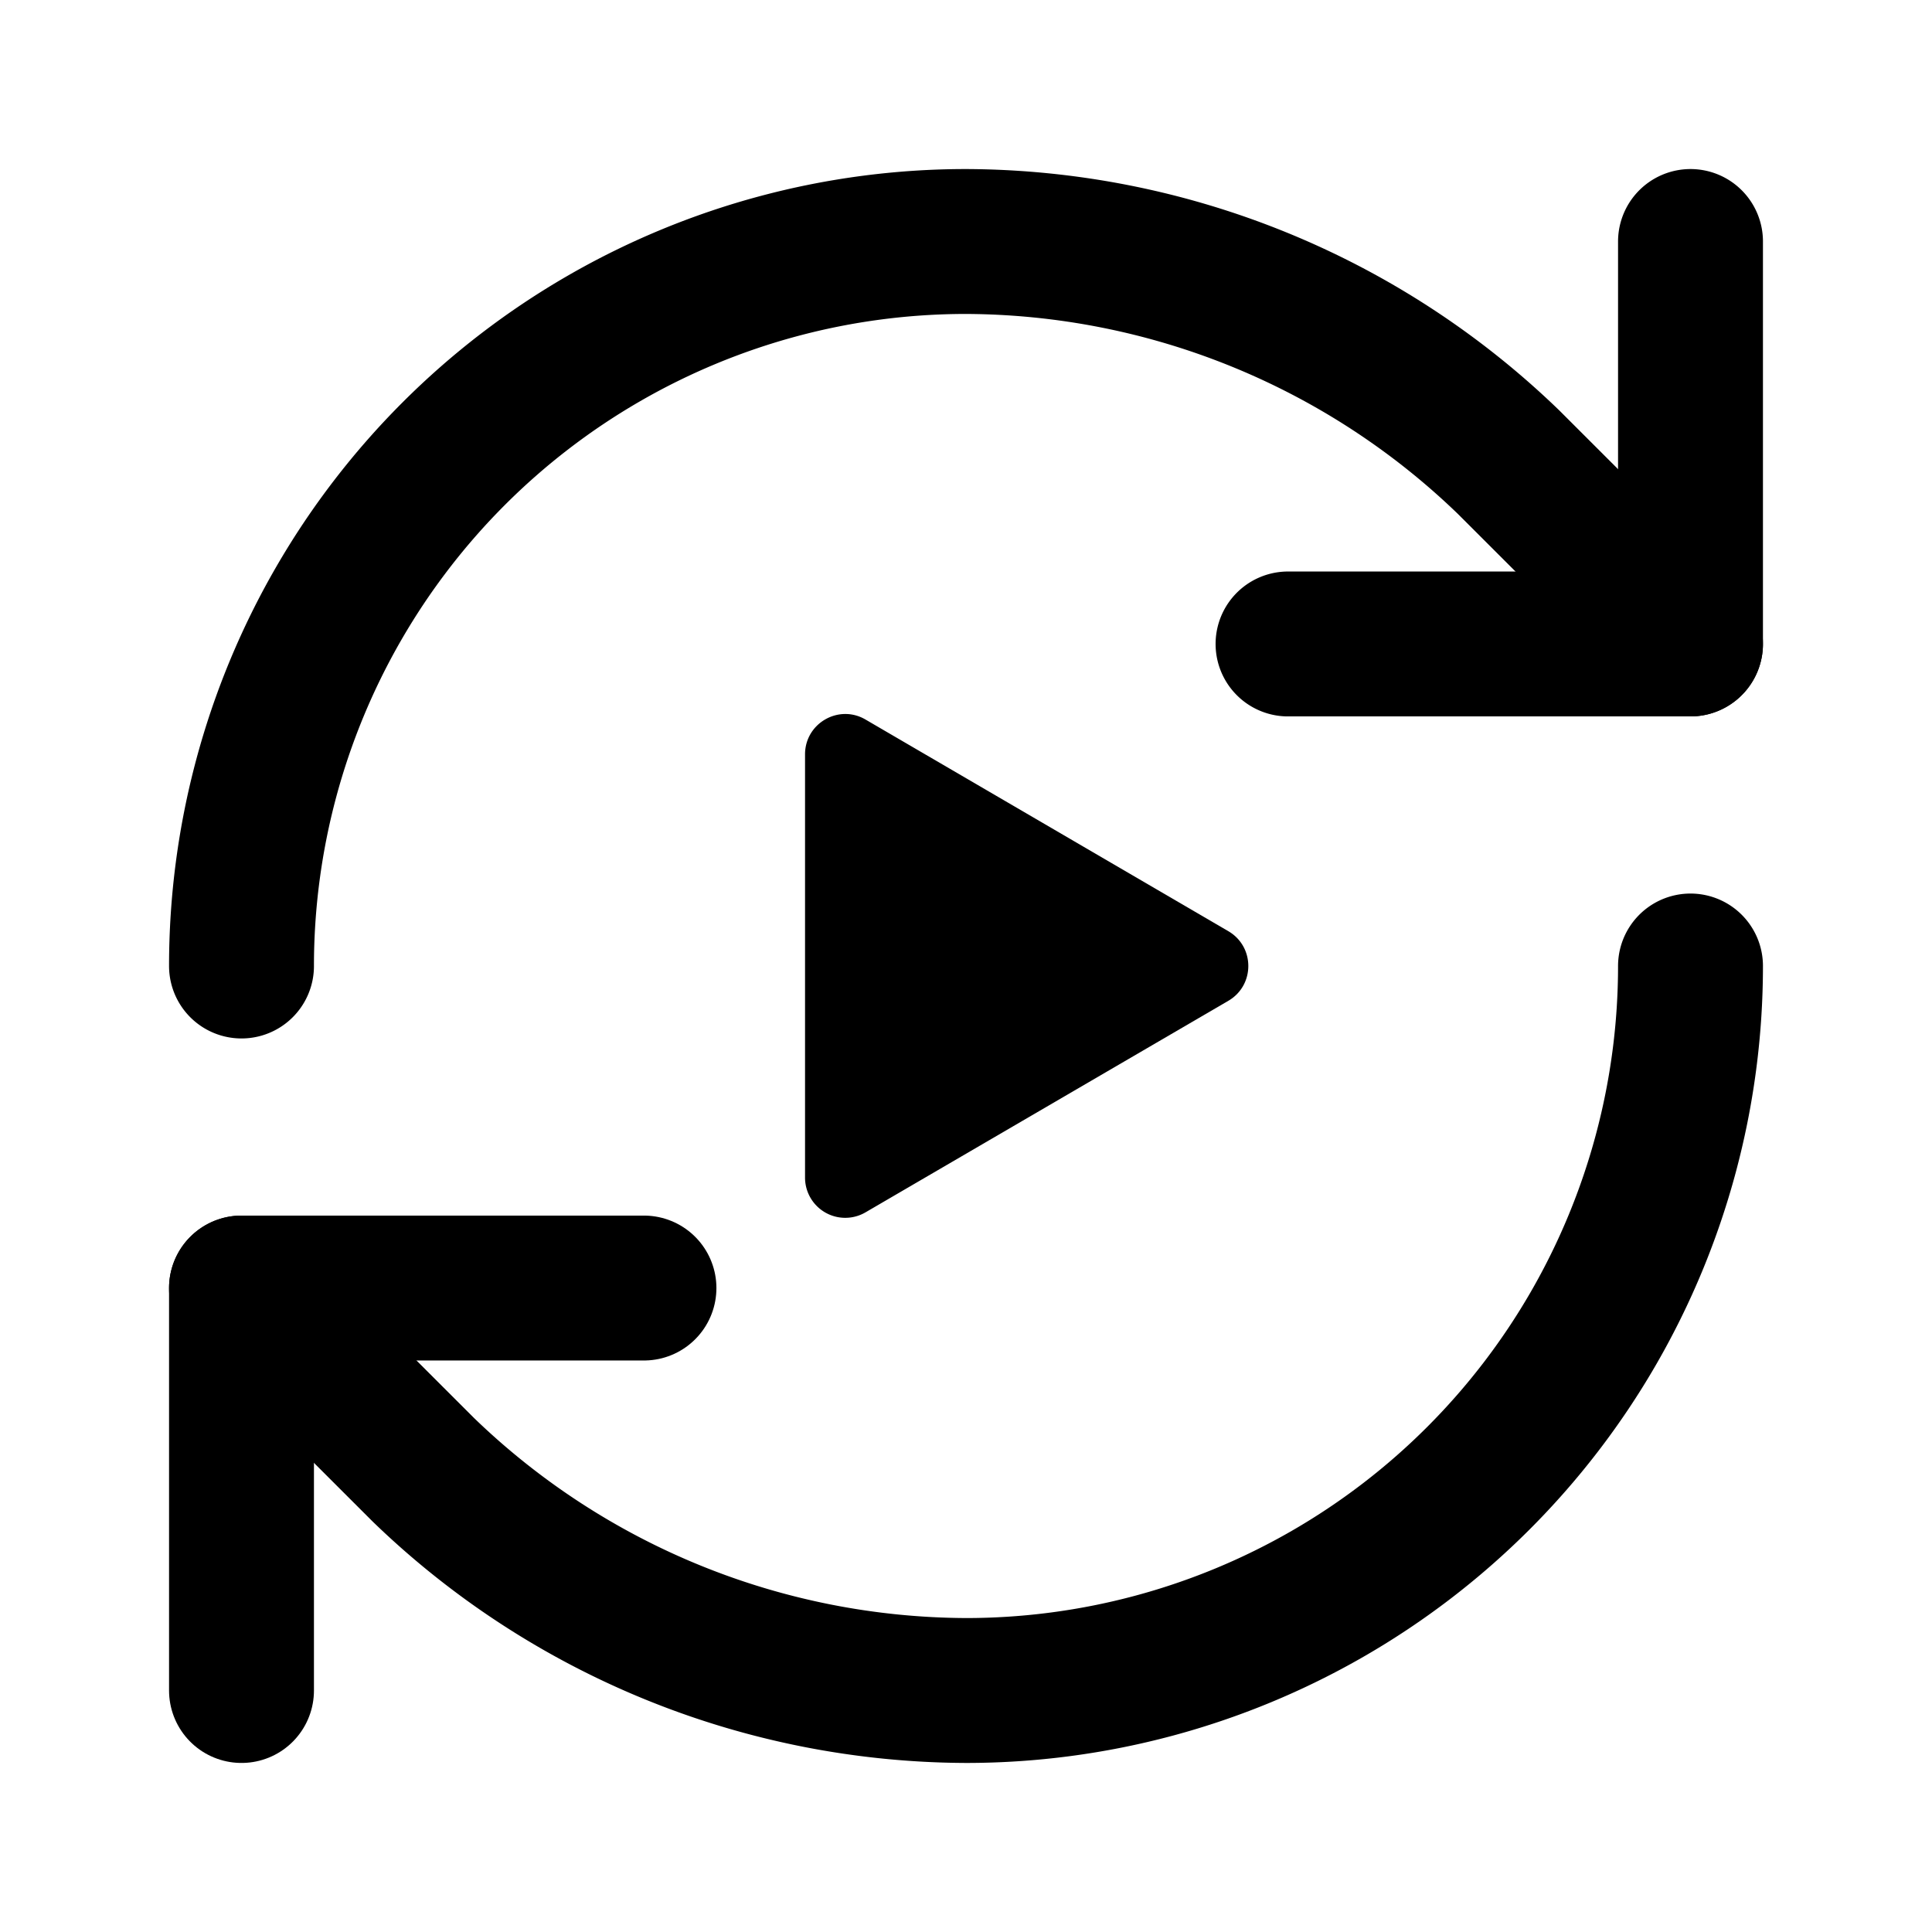
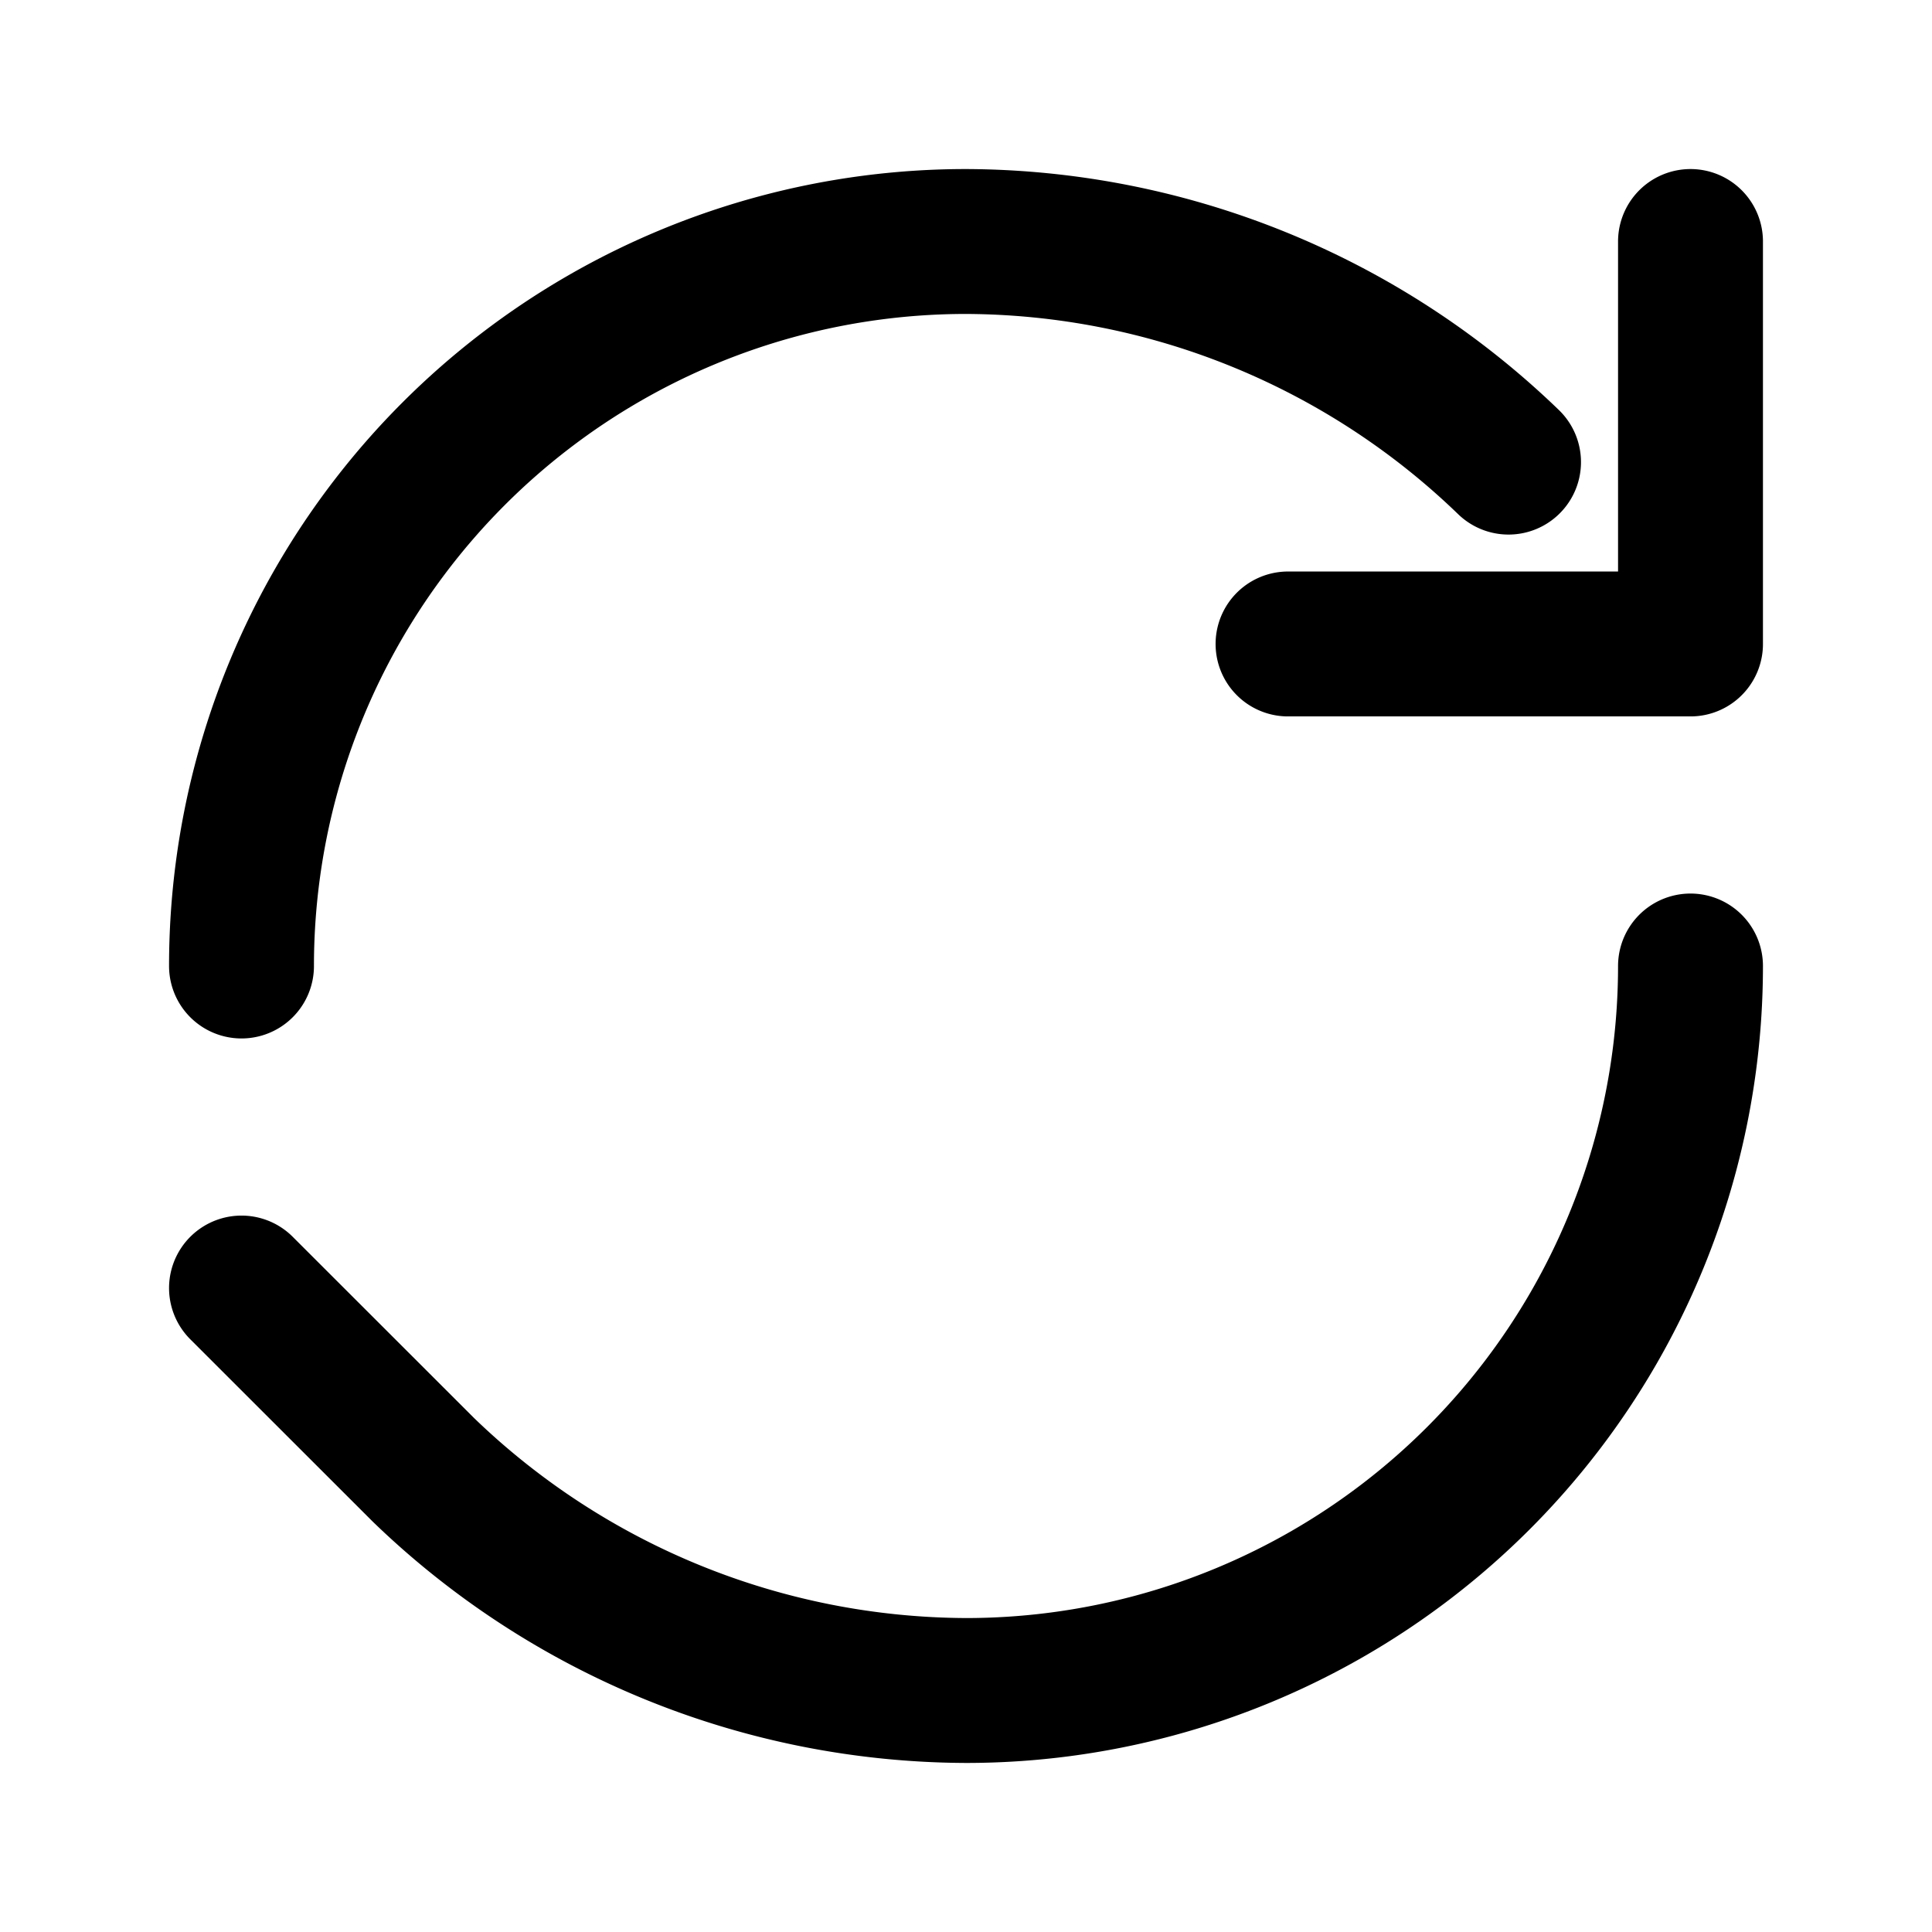
<svg xmlns="http://www.w3.org/2000/svg" width="16" height="16" fill="none">
-   <path stroke="#000" stroke-linecap="round" stroke-linejoin="round" stroke-width="1.2" d="M2 8a6 6 0 0 1 6-6 6.5 6.5 0 0 1 4.493 1.827L14 5.333" />
+   <path stroke="#000" stroke-linecap="round" stroke-linejoin="round" stroke-width="1.2" d="M2 8a6 6 0 0 1 6-6 6.5 6.5 0 0 1 4.493 1.827" />
  <path stroke="#000" stroke-linecap="round" stroke-linejoin="round" stroke-width="1.2" d="M14 2v3.333h-3.333M14 8a6 6 0 0 1-6 6 6.5 6.5 0 0 1-4.493-1.827L2 10.667" />
-   <path stroke="#000" stroke-linecap="round" stroke-linejoin="round" stroke-width="1.2" d="M5.333 10.667H2V14" />
-   <path fill="#000" d="M6.667 6.247c0-.257.279-.418.501-.288l3.005 1.753c.22.129.22.447 0 .576L7.168 10.04a.333.333 0 0 1-.501-.288V6.247Z" />
</svg>